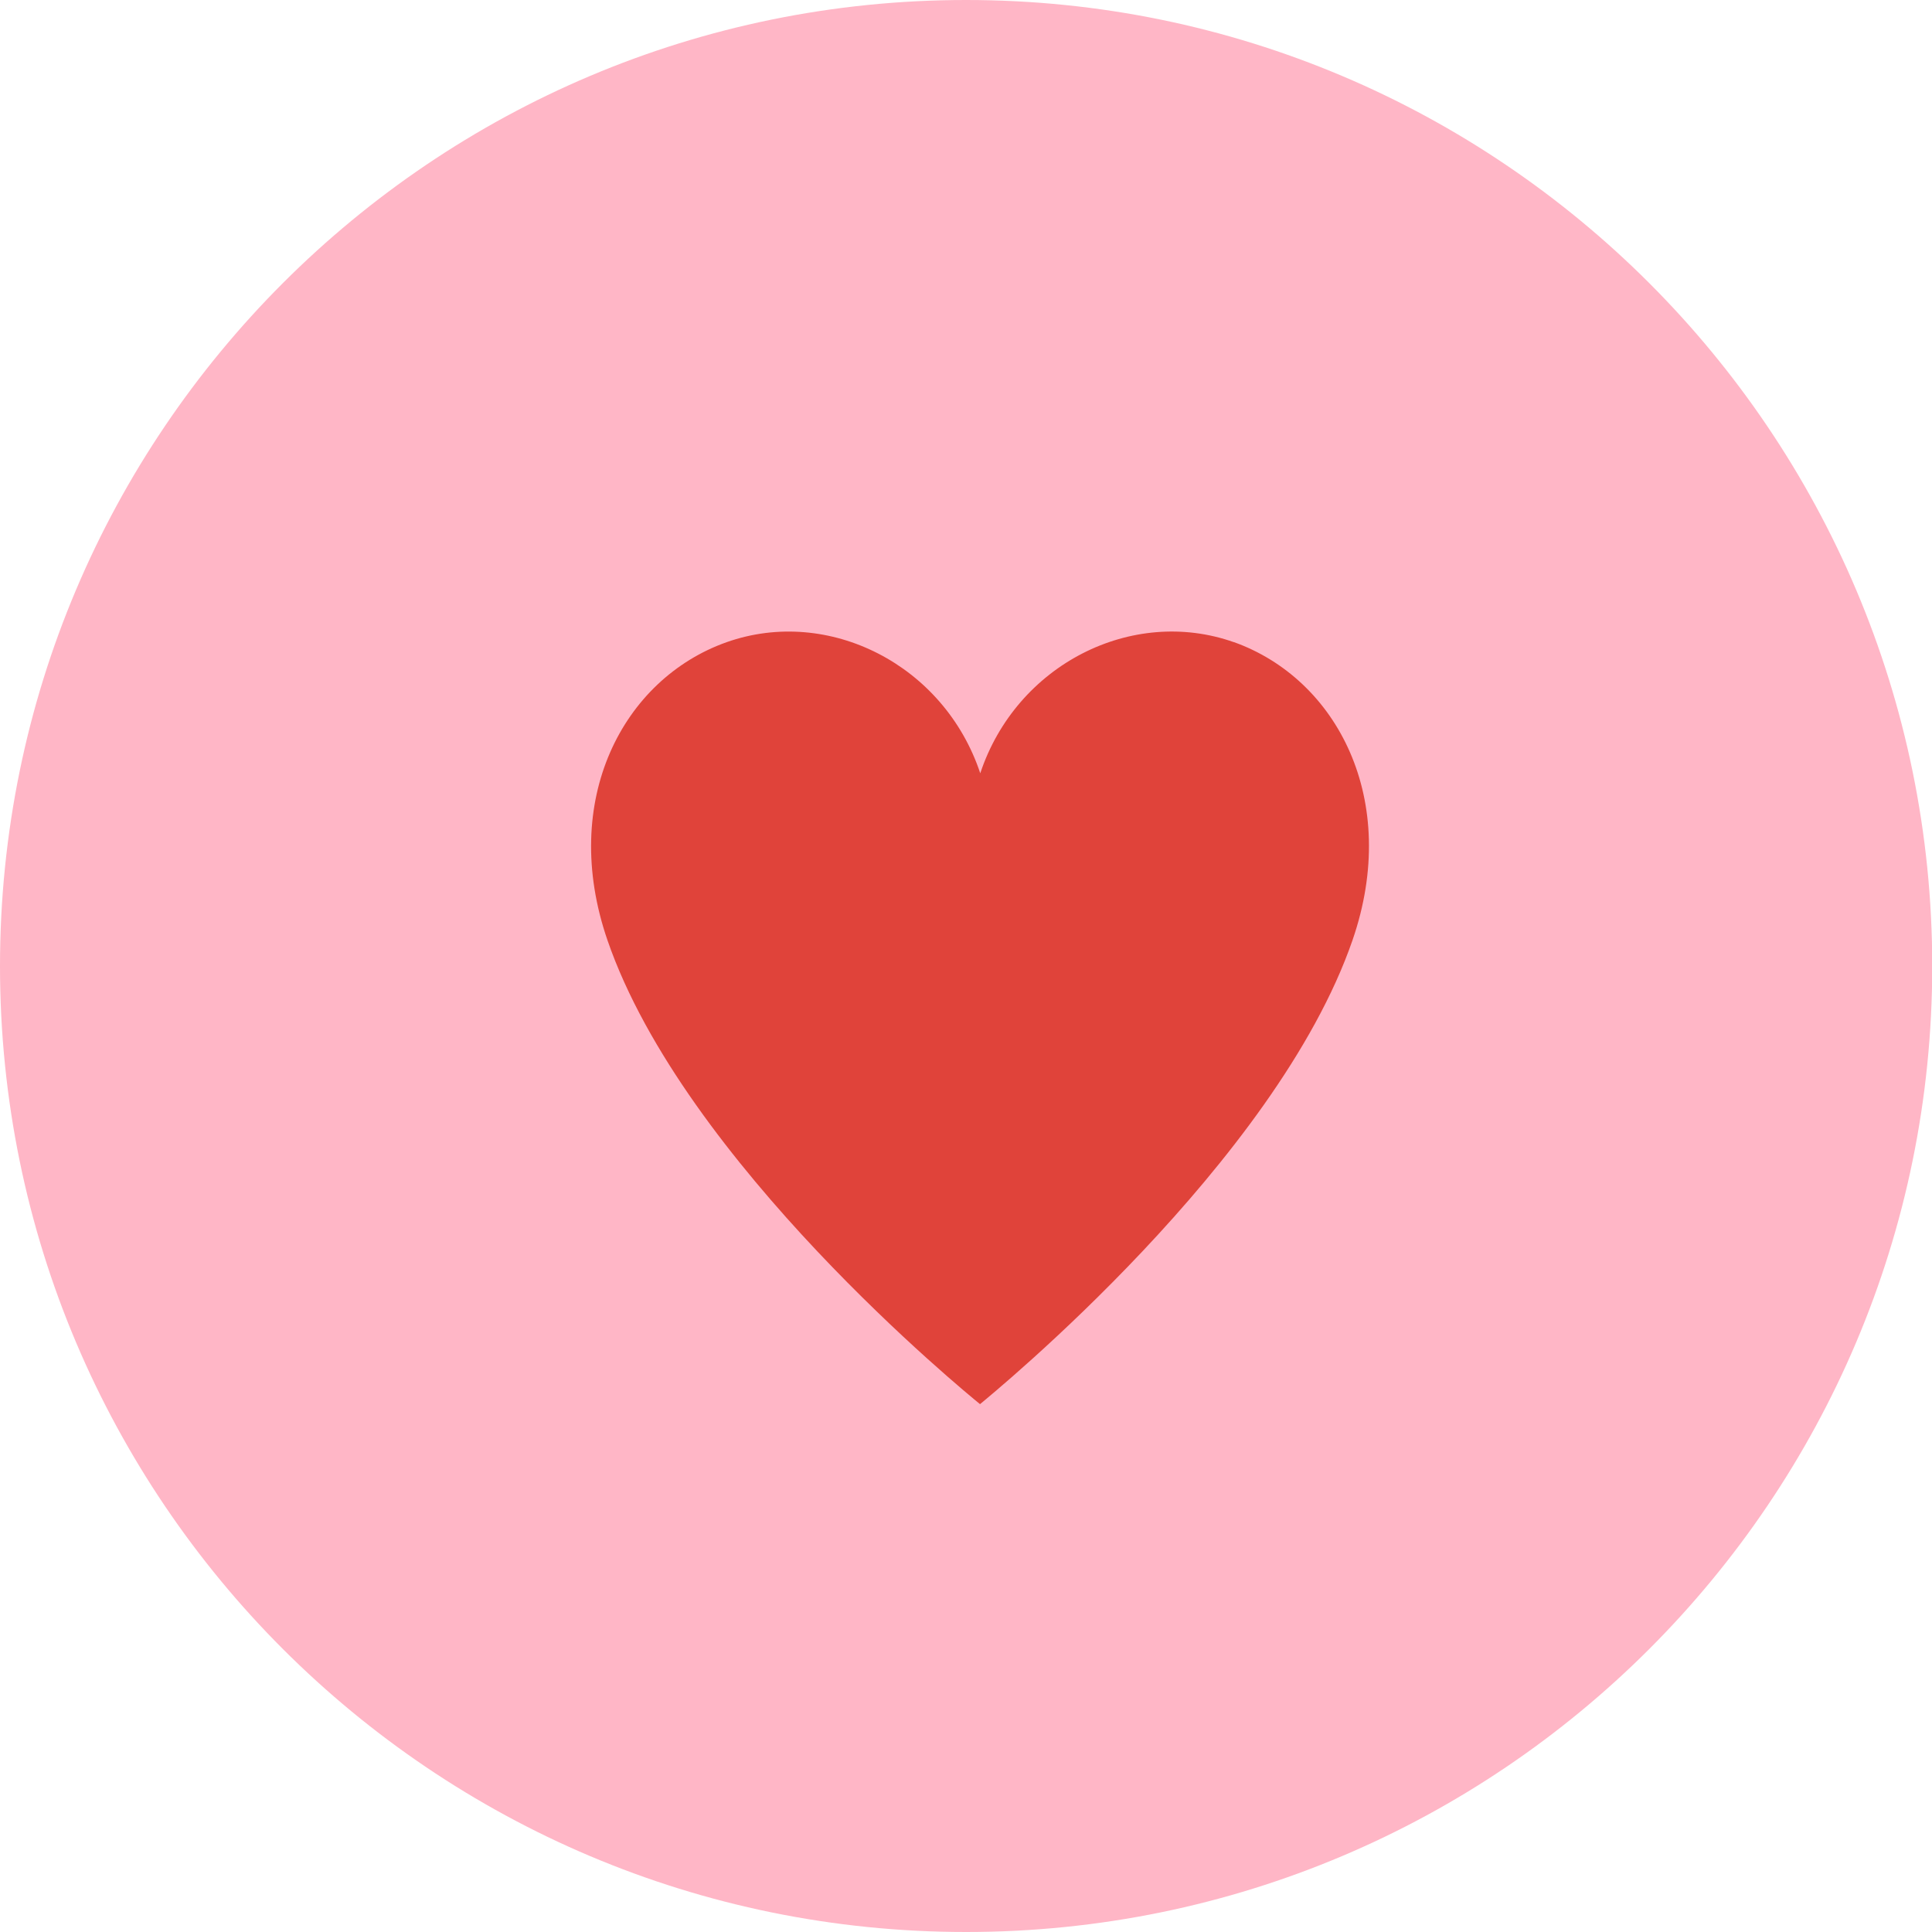
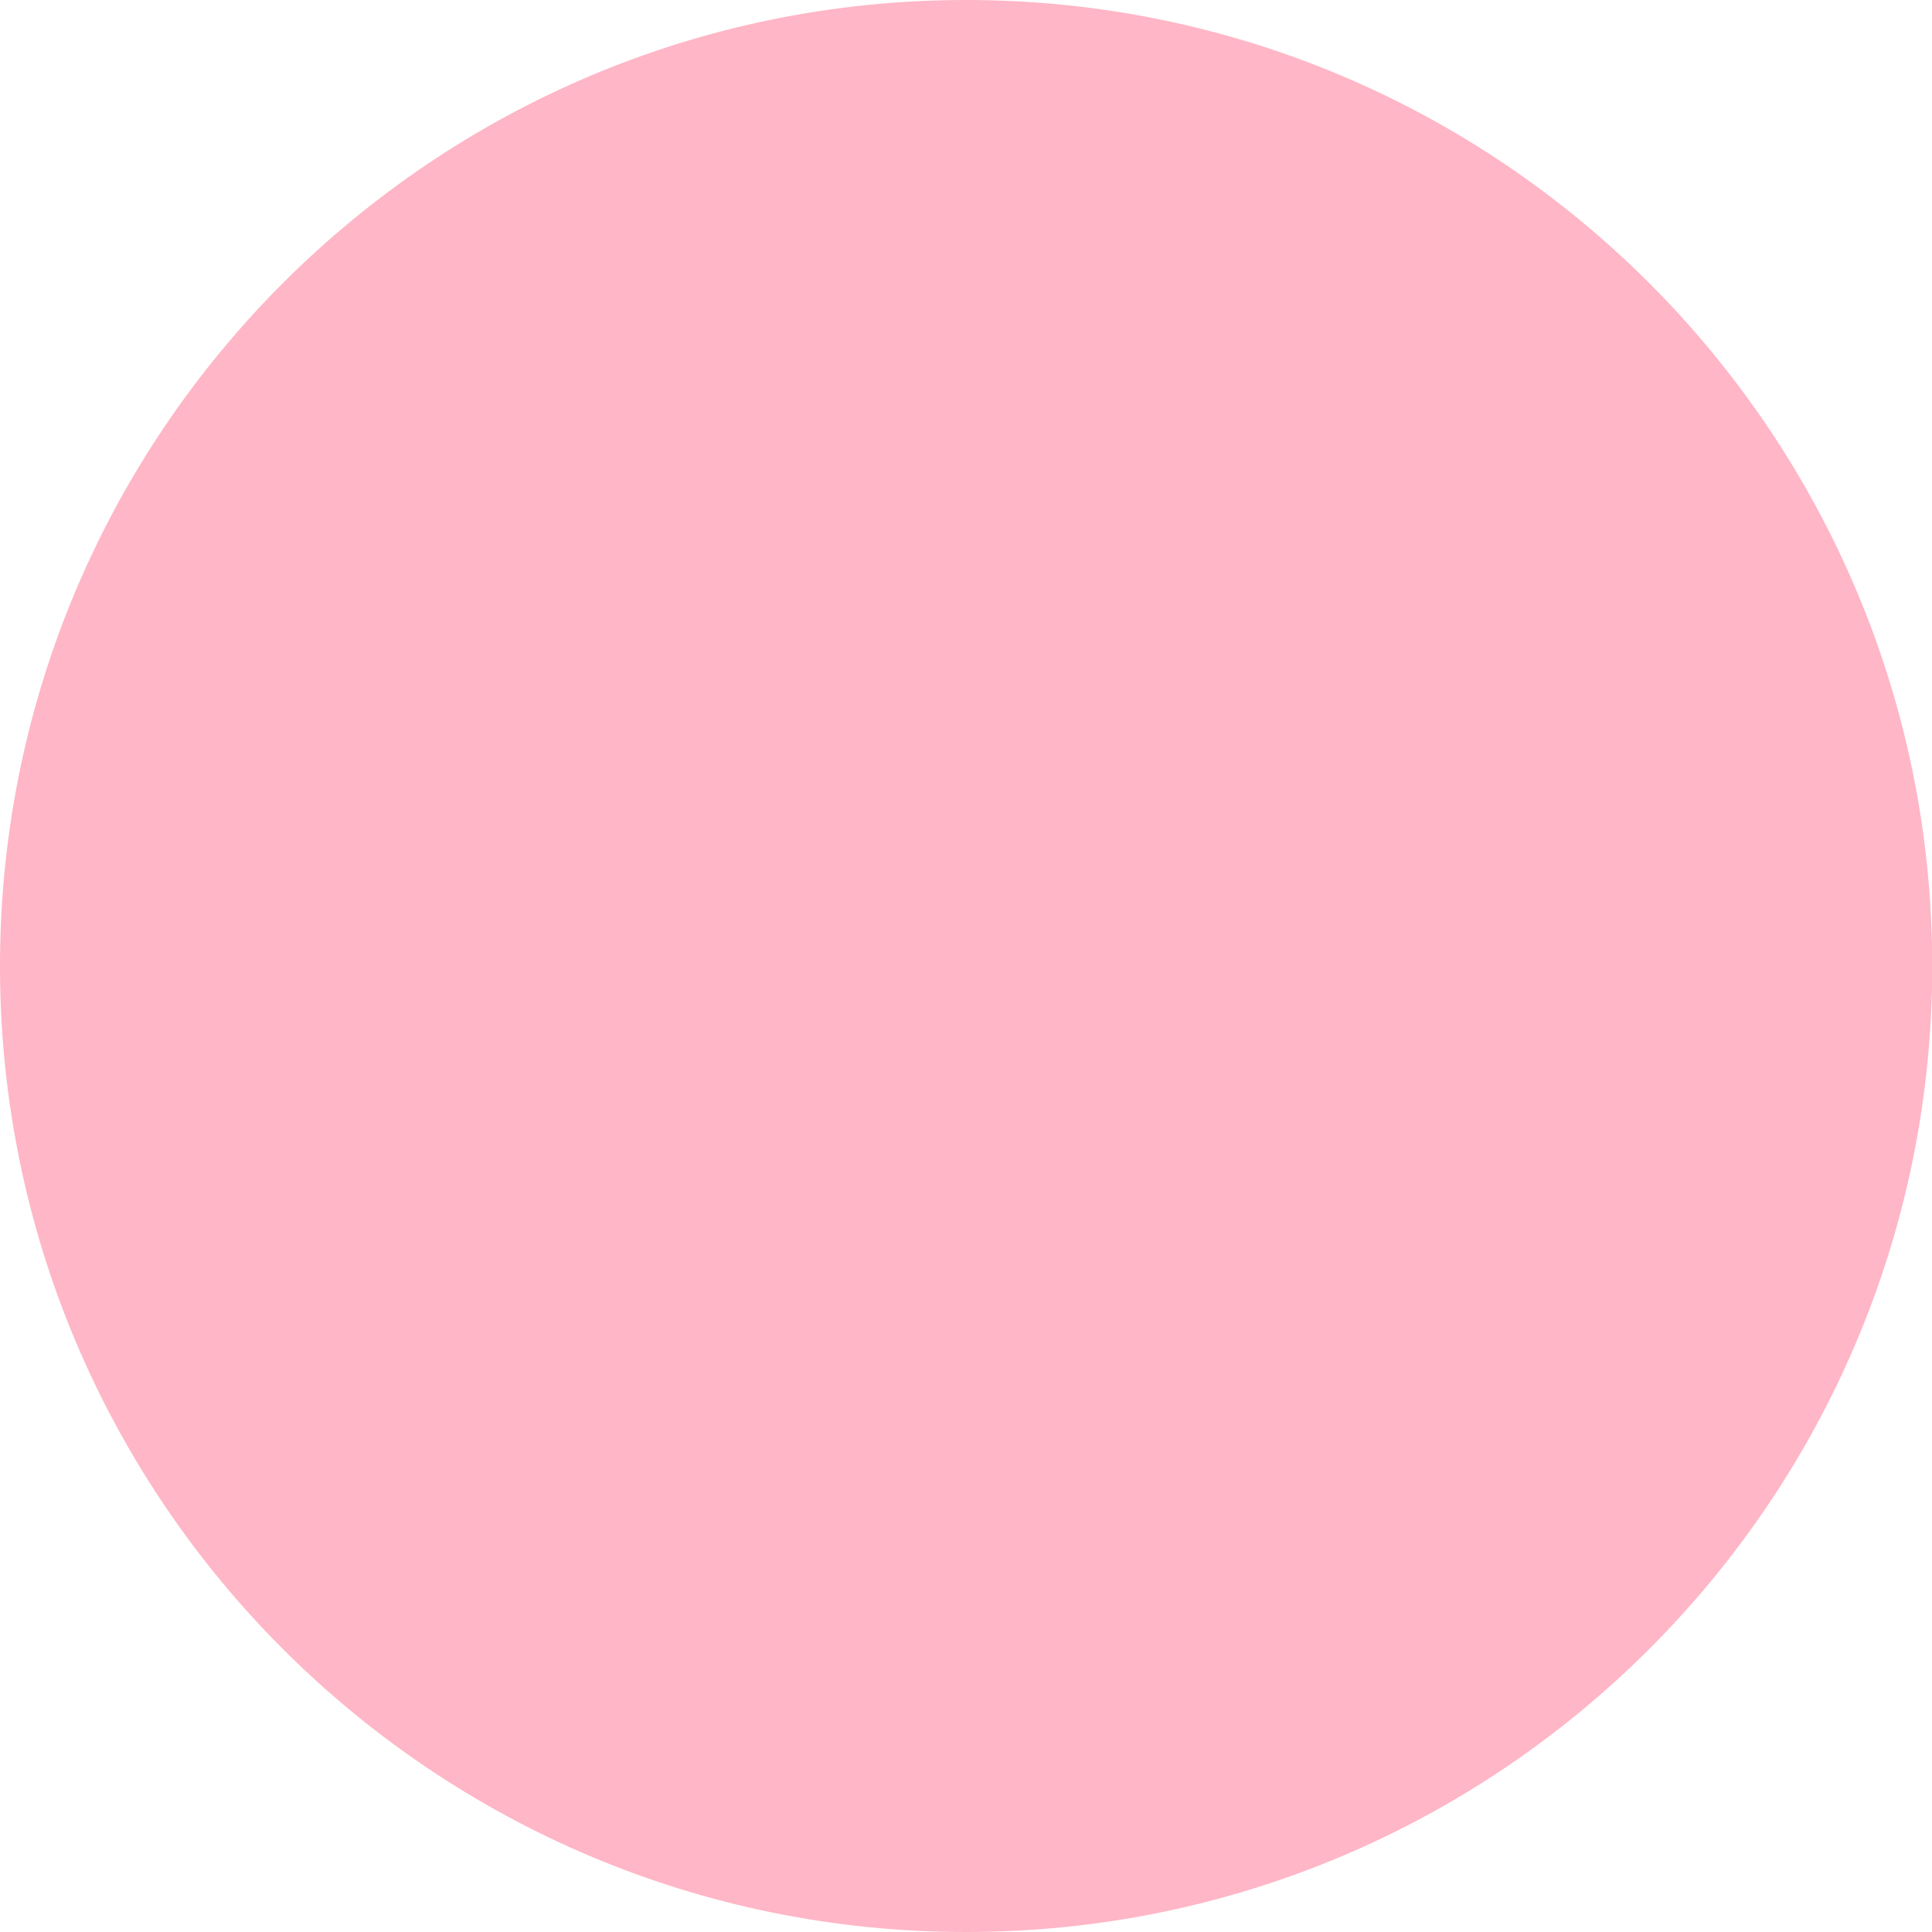
<svg xmlns="http://www.w3.org/2000/svg" id="nav_brand" viewBox="0 0 81.95 81.95">
  <defs>
    <style>.cls-1{fill:#ffb6c6;}.cls-2{fill:#e0433a;}</style>
  </defs>
  <path class="cls-1" d="M40.98,0C18.35,0,0,18.35,0,40.98s18.35,40.97,40.98,40.97,40.98-18.35,40.98-40.97S63.61,0,40.98,0Z" />
-   <path class="cls-2" d="M52.34,27.24c-4.32-1.53-9.23,.95-10.76,5.56-1.53-4.6-6.43-7.09-10.76-5.56-4.4,1.56-7.1,6.71-5.05,12.65,3.25,9.42,15.2,19.18,15.8,19.67h0s0,0,0,0c0,0,0,0,0,0h0c.6-.5,12.55-10.27,15.8-19.68,2.05-5.94-.65-11.09-5.05-12.65Z" />
</svg>